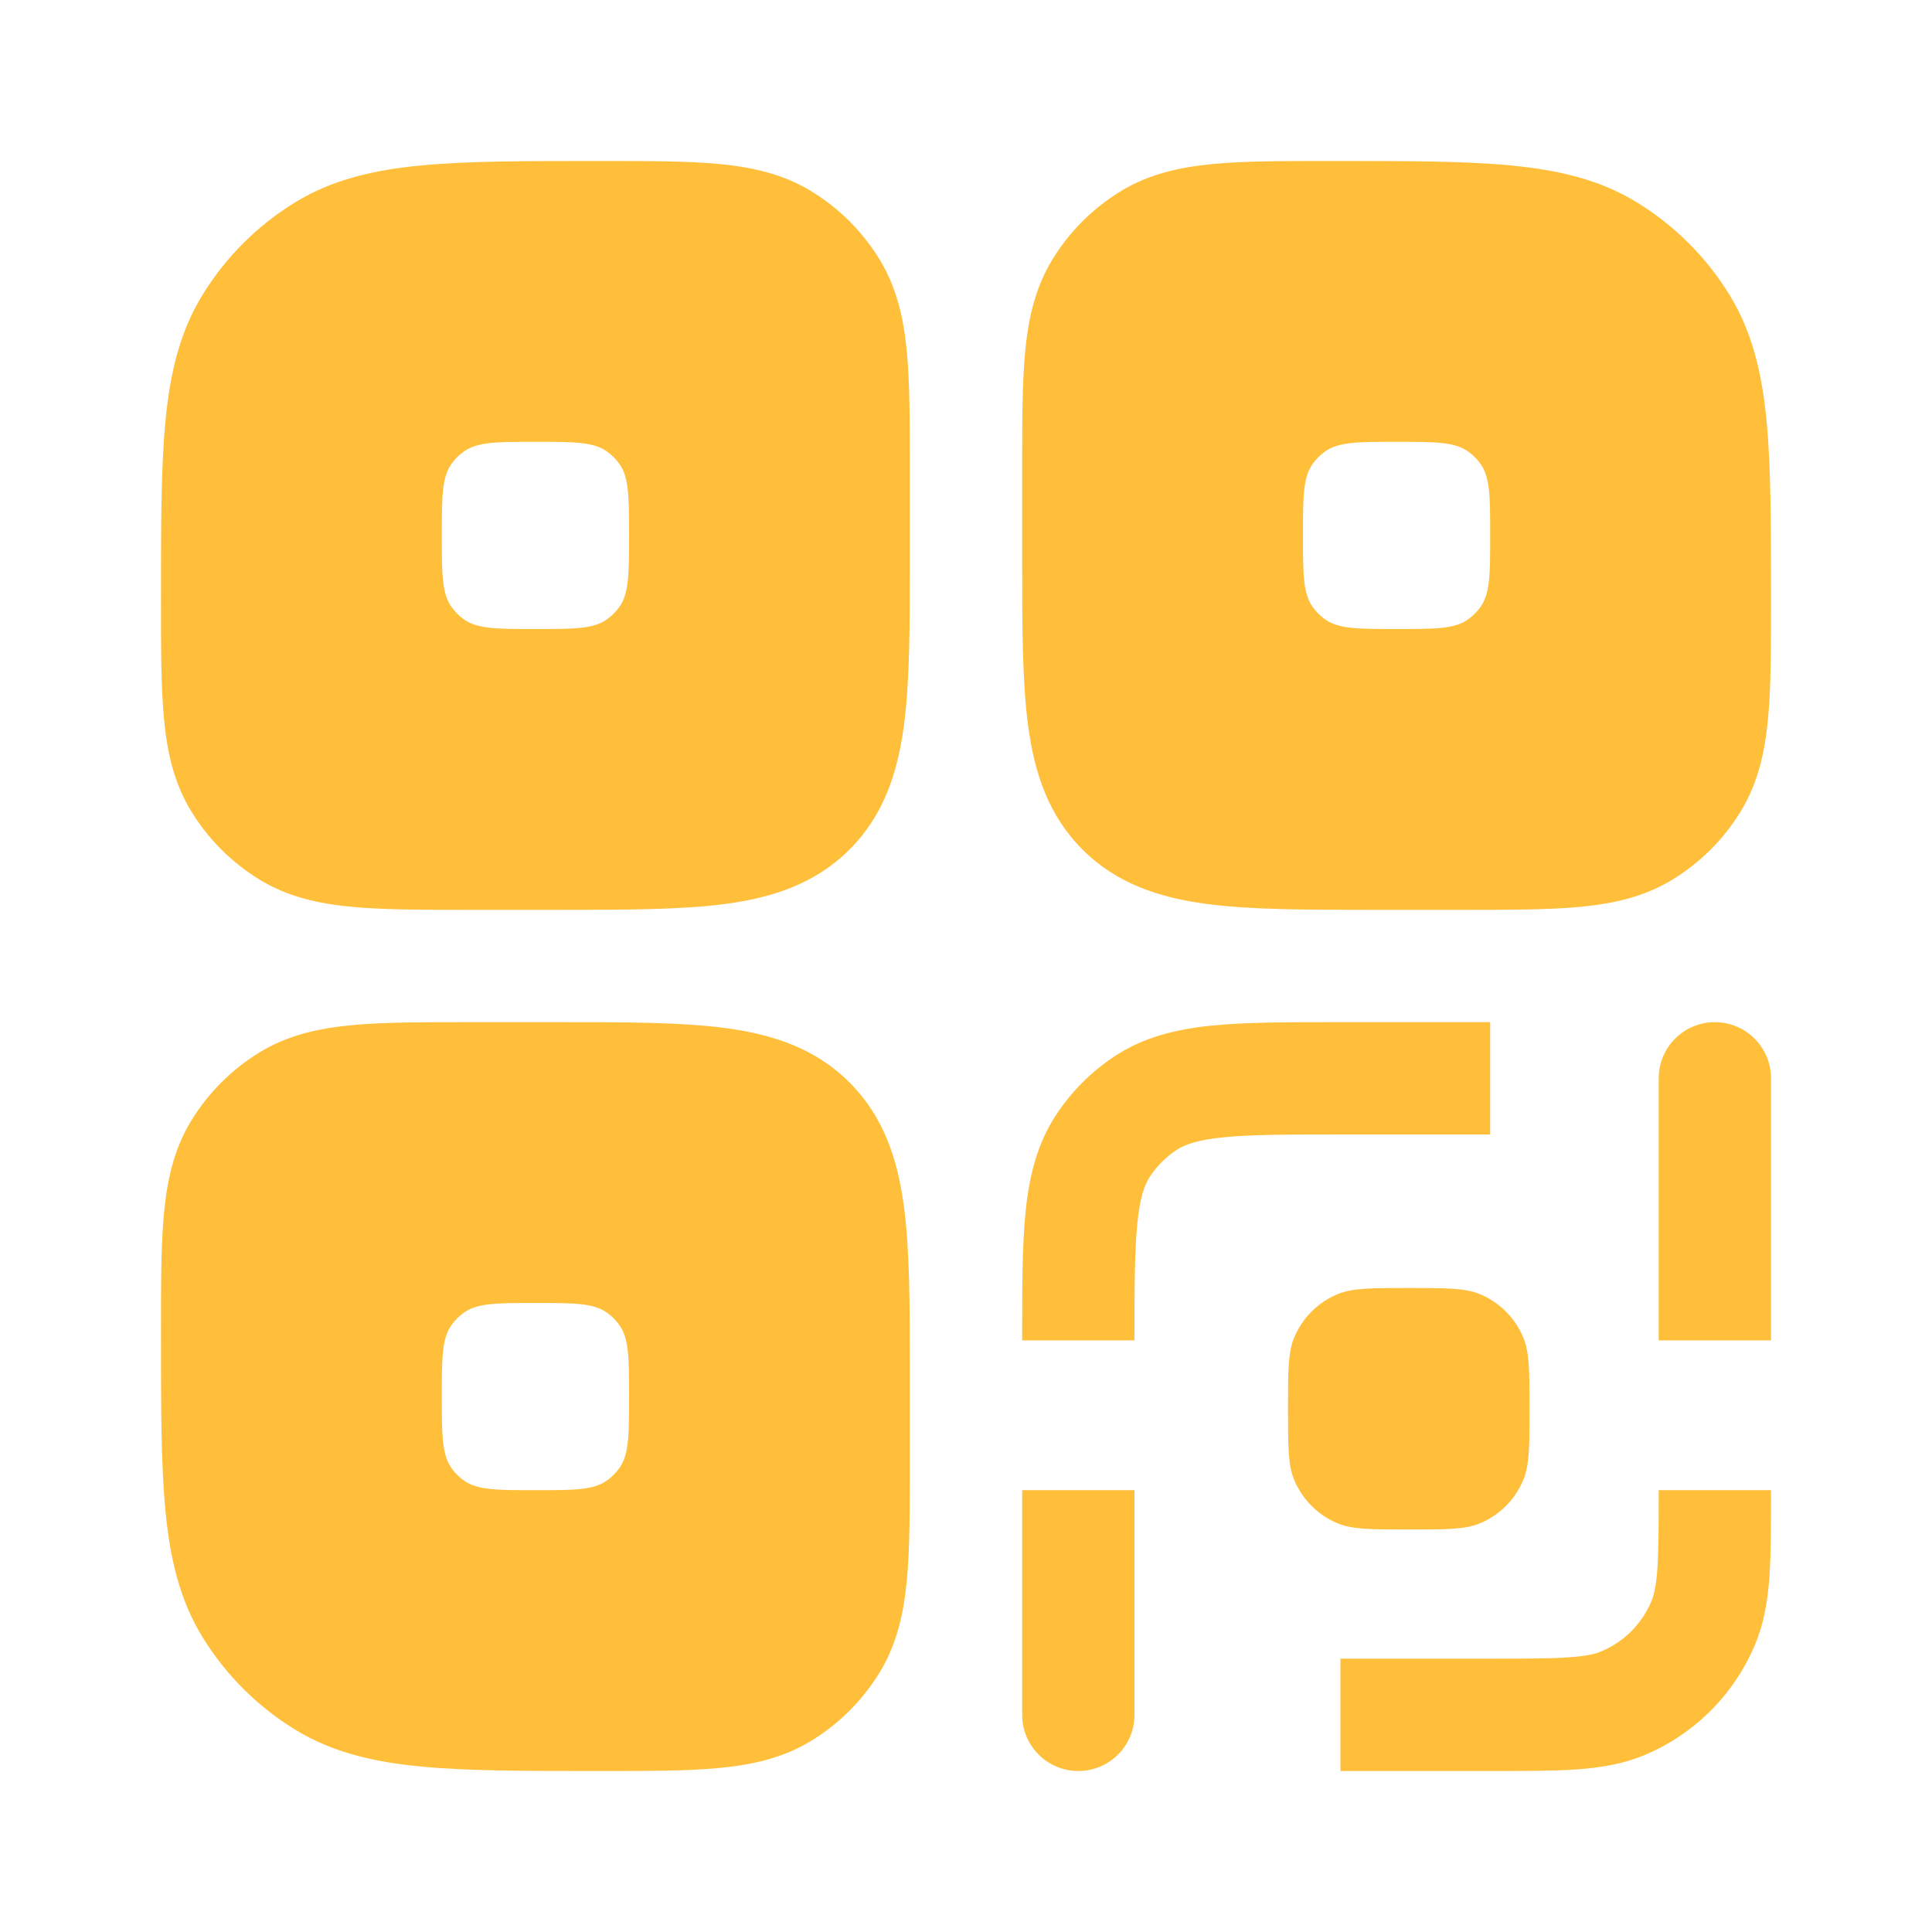
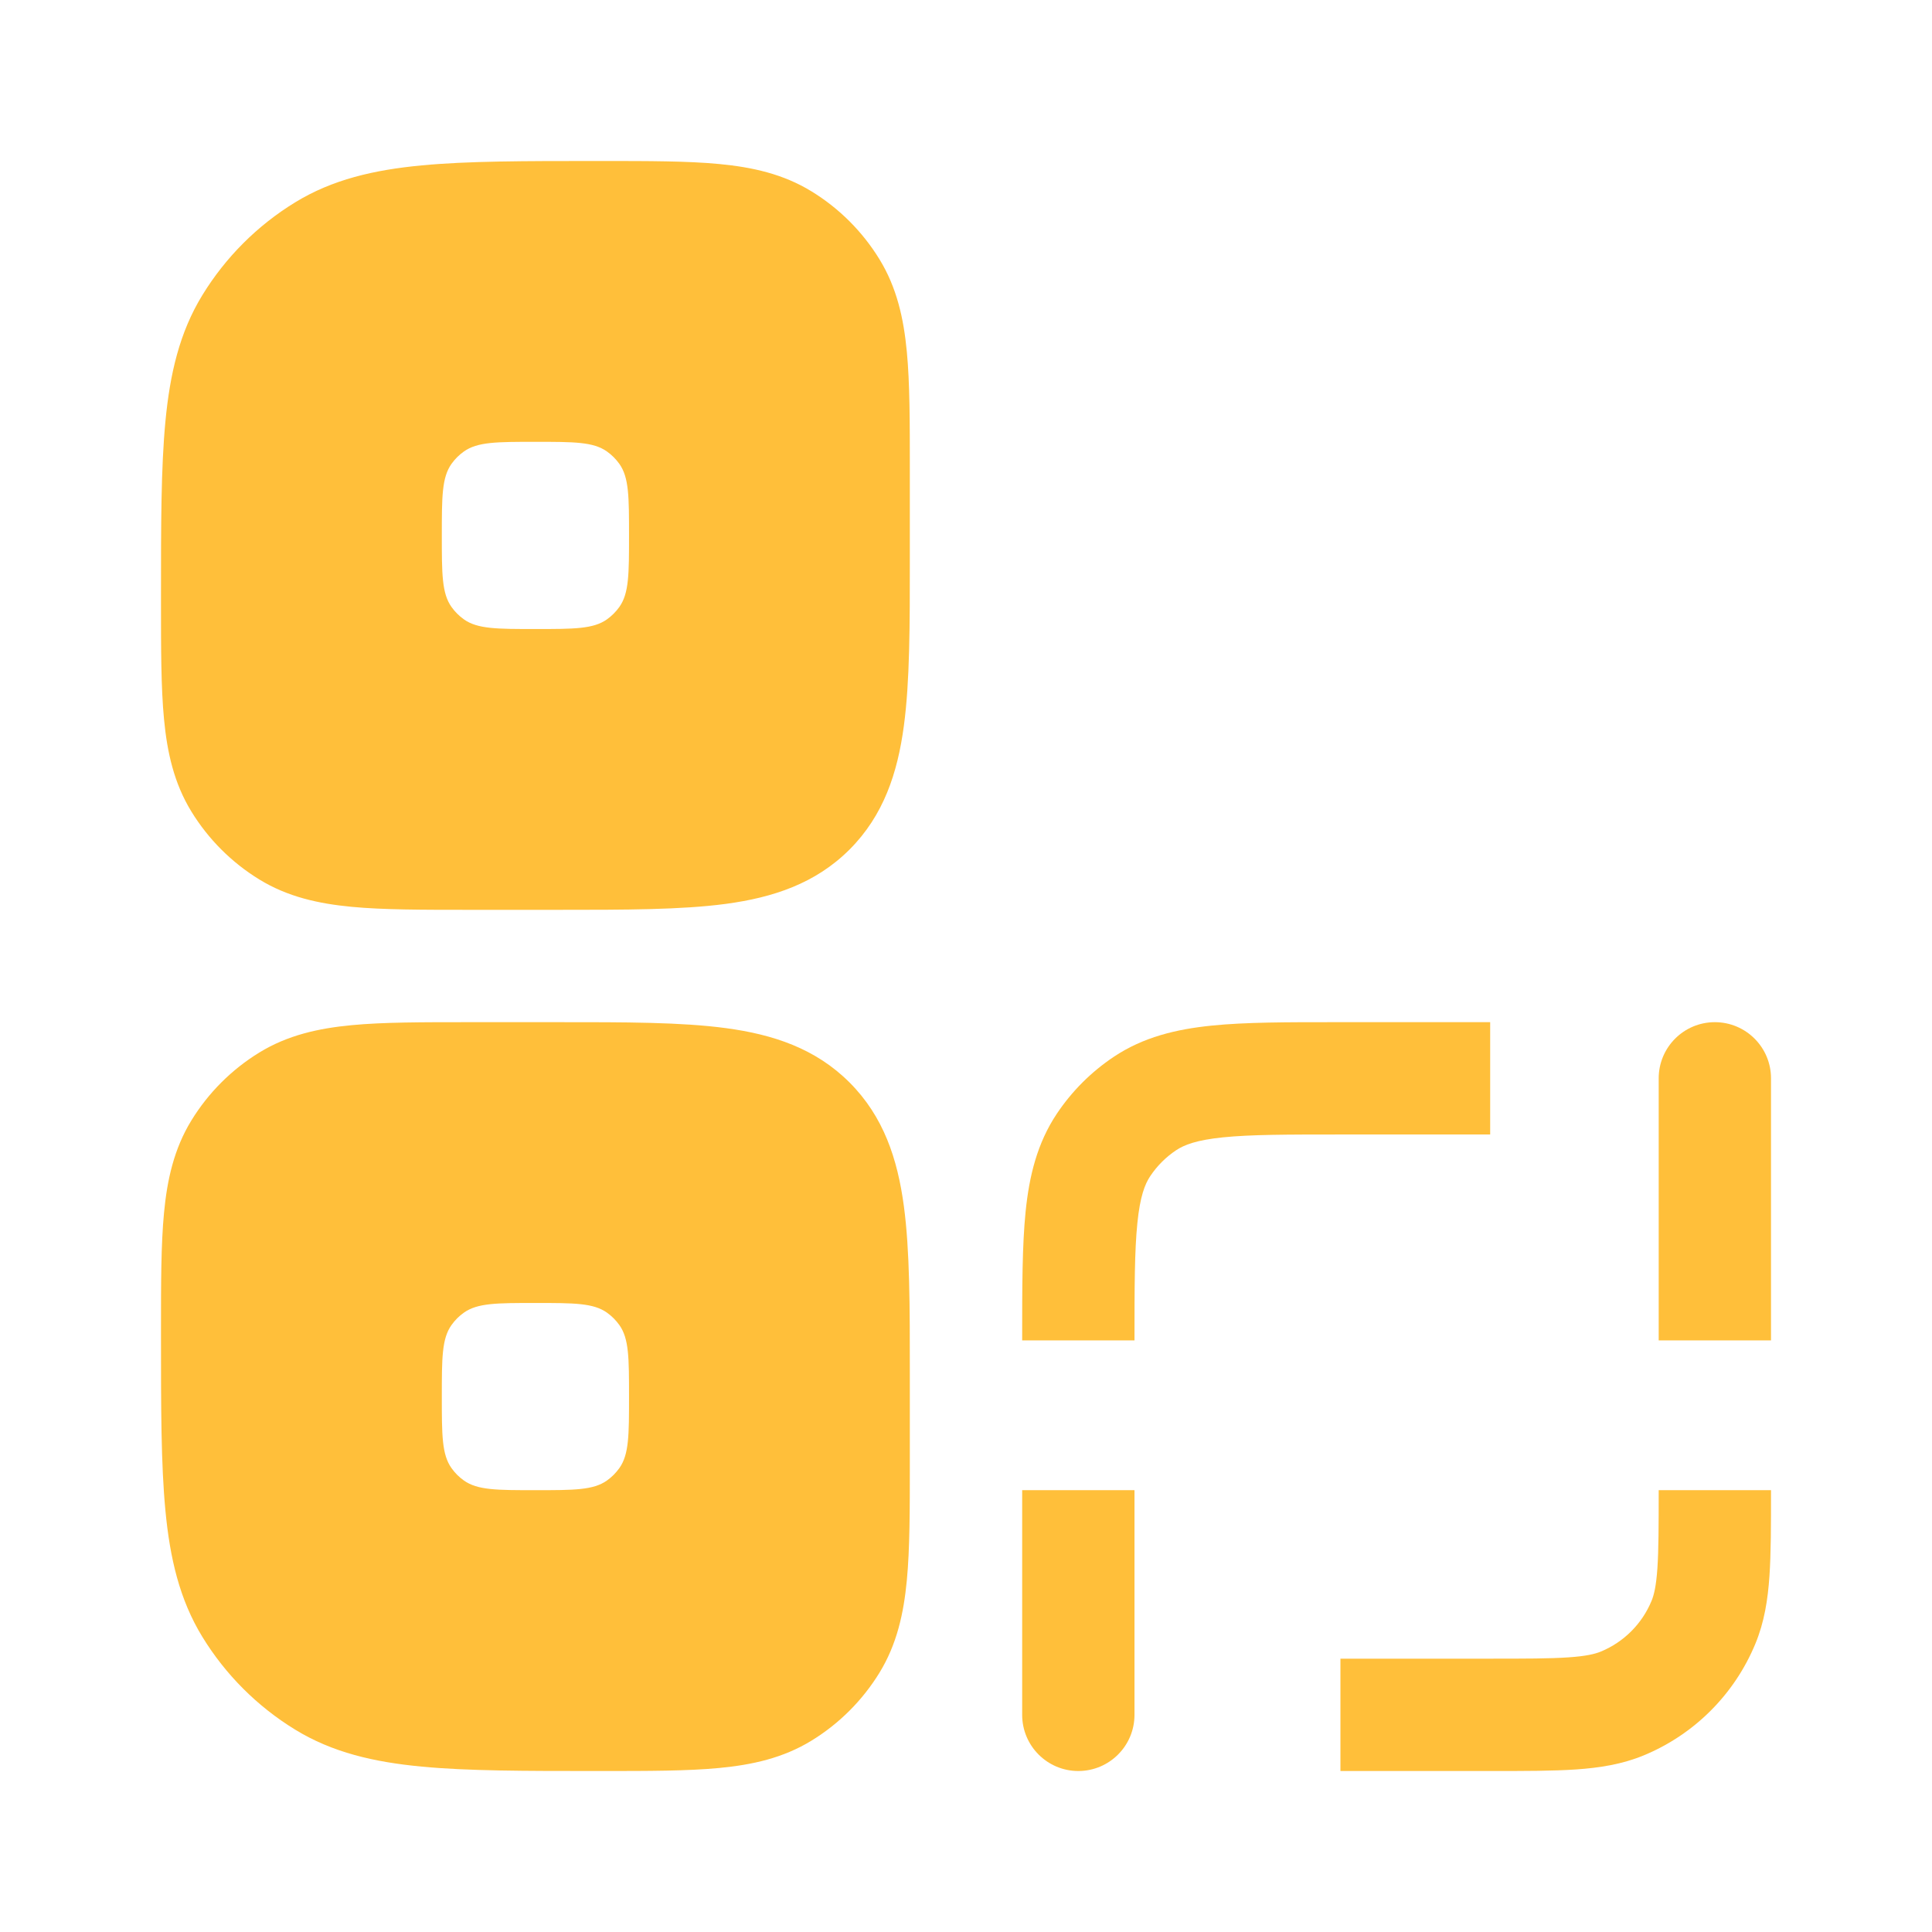
<svg xmlns="http://www.w3.org/2000/svg" width="67" height="67" viewBox="0 0 67 67" fill="none">
-   <path fill-rule="evenodd" clip-rule="evenodd" d="M46.132 5.583H46.323C48.79 5.583 50.78 5.583 52.382 5.736C54.033 5.893 55.473 6.225 56.767 7.018C58.077 7.821 59.179 8.923 59.982 10.233C60.775 11.527 61.108 12.967 61.265 14.619C61.417 16.22 61.417 18.21 61.417 20.677V20.868C61.417 22.489 61.417 23.842 61.312 24.941C61.203 26.09 60.966 27.16 60.364 28.142C59.776 29.103 58.968 29.911 58.007 30.5C57.025 31.102 55.954 31.339 54.806 31.448C53.707 31.552 52.354 31.552 50.733 31.552L47.648 31.552C45.315 31.552 43.369 31.552 41.825 31.345C40.194 31.125 38.722 30.643 37.539 29.461C36.357 28.278 35.874 26.806 35.655 25.175C35.448 23.631 35.448 21.685 35.448 19.352L35.448 16.268C35.448 14.646 35.448 13.293 35.552 12.195C35.661 11.046 35.898 9.975 36.5 8.993C37.089 8.032 37.897 7.224 38.858 6.636C39.84 6.034 40.91 5.797 42.059 5.688C43.158 5.583 44.511 5.583 46.132 5.583ZM48.432 21.814C47.094 21.814 46.425 21.814 45.952 21.479C45.785 21.36 45.64 21.215 45.522 21.048C45.186 20.575 45.186 19.906 45.186 18.568C45.186 17.229 45.186 16.56 45.522 16.087C45.64 15.921 45.785 15.775 45.952 15.657C46.425 15.322 47.094 15.322 48.432 15.322C49.771 15.322 50.44 15.322 50.913 15.657C51.079 15.775 51.225 15.921 51.343 16.087C51.678 16.56 51.678 17.229 51.678 18.568C51.678 19.906 51.678 20.575 51.343 21.048C51.225 21.215 51.079 21.36 50.913 21.479C50.44 21.814 49.771 21.814 48.432 21.814Z" fill="#FFBF3A" />
  <path fill-rule="evenodd" clip-rule="evenodd" d="M28.142 6.636C27.16 6.034 26.09 5.797 24.941 5.688C23.842 5.583 22.489 5.583 20.868 5.583H20.678C18.21 5.583 16.221 5.583 14.619 5.736C12.967 5.893 11.528 6.225 10.234 7.018C8.923 7.821 7.822 8.923 7.019 10.233C6.225 11.527 5.893 12.967 5.736 14.619C5.583 16.22 5.583 18.21 5.583 20.677V20.868C5.583 22.489 5.583 23.842 5.688 24.941C5.797 26.09 6.034 27.16 6.636 28.142C7.225 29.103 8.033 29.911 8.994 30.5C9.976 31.102 11.046 31.339 12.195 31.448C13.294 31.552 14.646 31.552 16.267 31.552L19.352 31.552C21.686 31.552 23.631 31.552 25.176 31.345C26.806 31.125 28.278 30.643 29.461 29.461C30.644 28.278 31.126 26.806 31.345 25.175C31.553 23.631 31.553 21.685 31.552 19.352L31.552 16.268C31.552 14.647 31.553 13.293 31.448 12.195C31.339 11.046 31.102 9.975 30.5 8.993C29.911 8.032 29.103 7.224 28.142 6.636ZM16.088 21.479C16.56 21.814 17.23 21.814 18.568 21.814C19.907 21.814 20.576 21.814 21.048 21.479C21.215 21.36 21.36 21.215 21.479 21.048C21.814 20.575 21.814 19.906 21.814 18.568C21.814 17.229 21.814 16.56 21.479 16.087C21.36 15.921 21.215 15.775 21.048 15.657C20.576 15.322 19.907 15.322 18.568 15.322C17.23 15.322 16.56 15.322 16.088 15.657C15.921 15.775 15.775 15.921 15.657 16.087C15.322 16.56 15.322 17.229 15.322 18.568C15.322 19.906 15.322 20.575 15.657 21.048C15.775 21.215 15.921 21.36 16.088 21.479Z" fill="#FFBF3A" />
  <path fill-rule="evenodd" clip-rule="evenodd" d="M25.176 35.655C26.806 35.874 28.278 36.356 29.461 37.539C30.644 38.722 31.126 40.194 31.345 41.824C31.553 43.369 31.553 45.315 31.552 47.648L31.552 50.732C31.552 52.353 31.553 53.706 31.448 54.805C31.339 55.954 31.102 57.025 30.5 58.007C29.911 58.967 29.103 59.775 28.142 60.364C27.16 60.966 26.09 61.203 24.941 61.312C23.842 61.417 22.489 61.417 20.868 61.417H20.678C18.21 61.417 16.221 61.417 14.619 61.264C12.967 61.107 11.528 60.775 10.234 59.981C8.923 59.178 7.822 58.077 7.019 56.767C6.225 55.472 5.893 54.033 5.736 52.381C5.583 50.779 5.583 48.79 5.583 46.322V46.132C5.583 44.511 5.583 43.158 5.688 42.059C5.797 40.91 6.034 39.84 6.636 38.858C7.225 37.897 8.033 37.089 8.994 36.5C9.976 35.898 11.046 35.661 12.195 35.552C13.294 35.447 14.647 35.448 16.268 35.448L19.352 35.448C21.686 35.447 23.631 35.447 25.176 35.655ZM18.568 51.678C17.23 51.678 16.56 51.678 16.088 51.343C15.921 51.225 15.775 51.079 15.657 50.912C15.322 50.44 15.322 49.77 15.322 48.432C15.322 47.094 15.322 46.424 15.657 45.952C15.775 45.785 15.921 45.639 16.088 45.521C16.56 45.186 17.23 45.186 18.568 45.186C19.906 45.186 20.576 45.186 21.048 45.521C21.215 45.639 21.36 45.785 21.479 45.952C21.814 46.424 21.814 47.094 21.814 48.432C21.814 49.77 21.814 50.44 21.479 50.912C21.36 51.079 21.215 51.225 21.048 51.343C20.576 51.678 19.907 51.678 18.568 51.678Z" fill="#FFBF3A" />
-   <path d="M35.448 46.385V46.484H39.343C39.343 44.62 39.346 43.369 39.443 42.415C39.536 41.493 39.702 41.067 39.89 40.786C40.127 40.431 40.431 40.127 40.786 39.89C41.068 39.702 41.493 39.536 42.415 39.442C43.369 39.345 44.62 39.343 46.485 39.343H51.678V35.448H46.385C44.646 35.447 43.195 35.447 42.021 35.567C40.791 35.692 39.65 35.964 38.622 36.651C37.842 37.172 37.172 37.842 36.651 38.621C35.964 39.65 35.692 40.791 35.567 42.02C35.448 43.195 35.448 44.646 35.448 46.385Z" fill="#FFBF3A" />
+   <path d="M35.448 46.385V46.484H39.343C39.343 44.62 39.346 43.369 39.443 42.415C39.536 41.493 39.702 41.067 39.89 40.786C40.127 40.431 40.431 40.127 40.786 39.89C41.068 39.702 41.493 39.536 42.415 39.442C43.369 39.345 44.62 39.343 46.485 39.343H51.678V35.448H46.385C44.646 35.447 43.195 35.447 42.021 35.567C40.791 35.692 39.65 35.964 38.622 36.651C37.842 37.172 37.172 37.842 36.651 38.621C35.964 39.65 35.692 40.791 35.567 42.02C35.448 43.195 35.448 44.646 35.448 46.385" fill="#FFBF3A" />
  <path d="M61.417 51.744V51.678H57.522C57.522 52.915 57.52 53.745 57.477 54.387C57.434 55.013 57.357 55.317 57.274 55.517C56.945 56.313 56.313 56.945 55.518 57.274C55.317 57.357 55.013 57.434 54.388 57.476C53.745 57.52 52.915 57.521 51.678 57.521H46.485V61.417H51.744C52.898 61.417 53.862 61.417 54.653 61.363C55.476 61.306 56.254 61.185 57.008 60.873C58.758 60.148 60.148 58.758 60.873 57.008C61.186 56.254 61.307 55.476 61.363 54.653C61.417 53.862 61.417 52.898 61.417 51.744Z" fill="#FFBF3A" />
  <path d="M39.343 59.469C39.343 60.545 38.471 61.417 37.395 61.417C36.32 61.417 35.448 60.545 35.448 59.469V51.678H39.343V59.469Z" fill="#FFBF3A" />
  <path d="M59.469 35.448C58.394 35.448 57.522 36.32 57.522 37.395V46.484H61.417V37.395C61.417 36.32 60.545 35.448 59.469 35.448Z" fill="#FFBF3A" />
-   <path d="M44.879 46.39C44.667 46.903 44.667 47.553 44.667 48.854C44.667 50.155 44.667 50.805 44.879 51.318C45.163 52.002 45.706 52.546 46.39 52.829C46.903 53.042 47.554 53.042 48.854 53.042C50.155 53.042 50.806 53.042 51.319 52.829C52.002 52.546 52.546 52.002 52.829 51.318C53.042 50.805 53.042 50.155 53.042 48.854C53.042 47.553 53.042 46.903 52.829 46.39C52.546 45.706 52.002 45.162 51.319 44.879C50.806 44.667 50.155 44.667 48.854 44.667C47.554 44.667 46.903 44.667 46.39 44.879C45.706 45.162 45.163 45.706 44.879 46.39Z" fill="#FFBF3A" />
</svg>